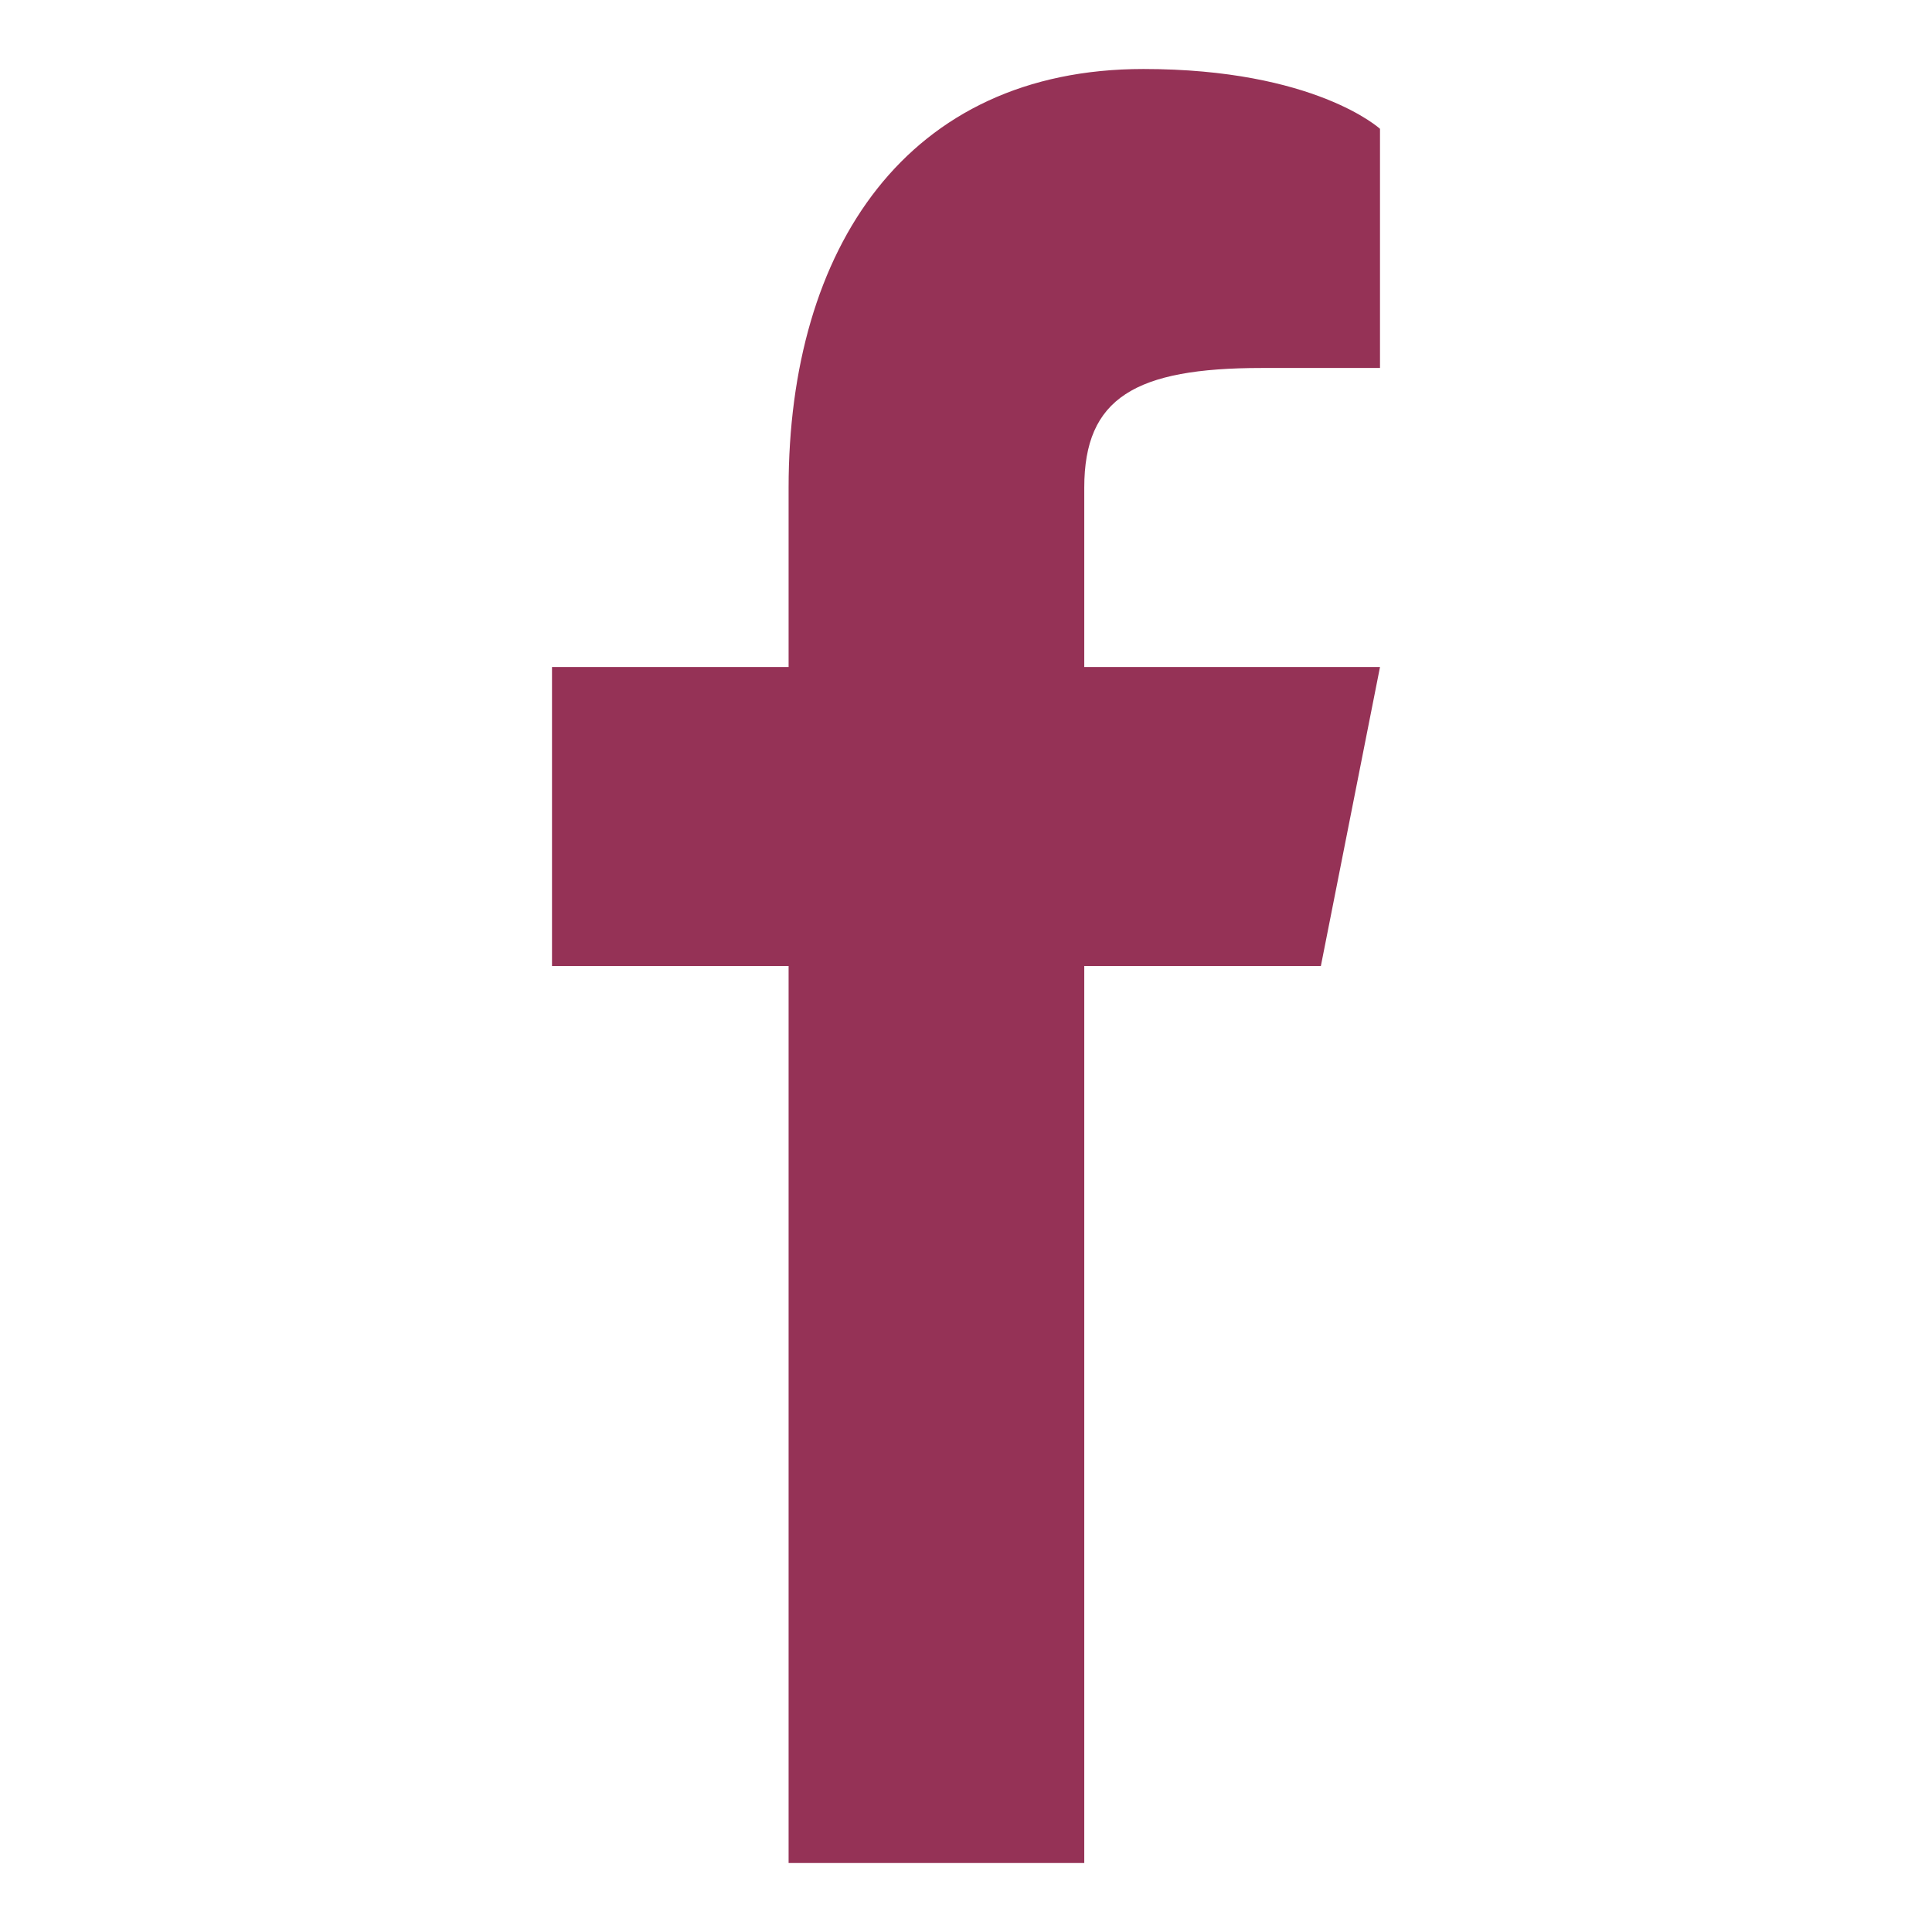
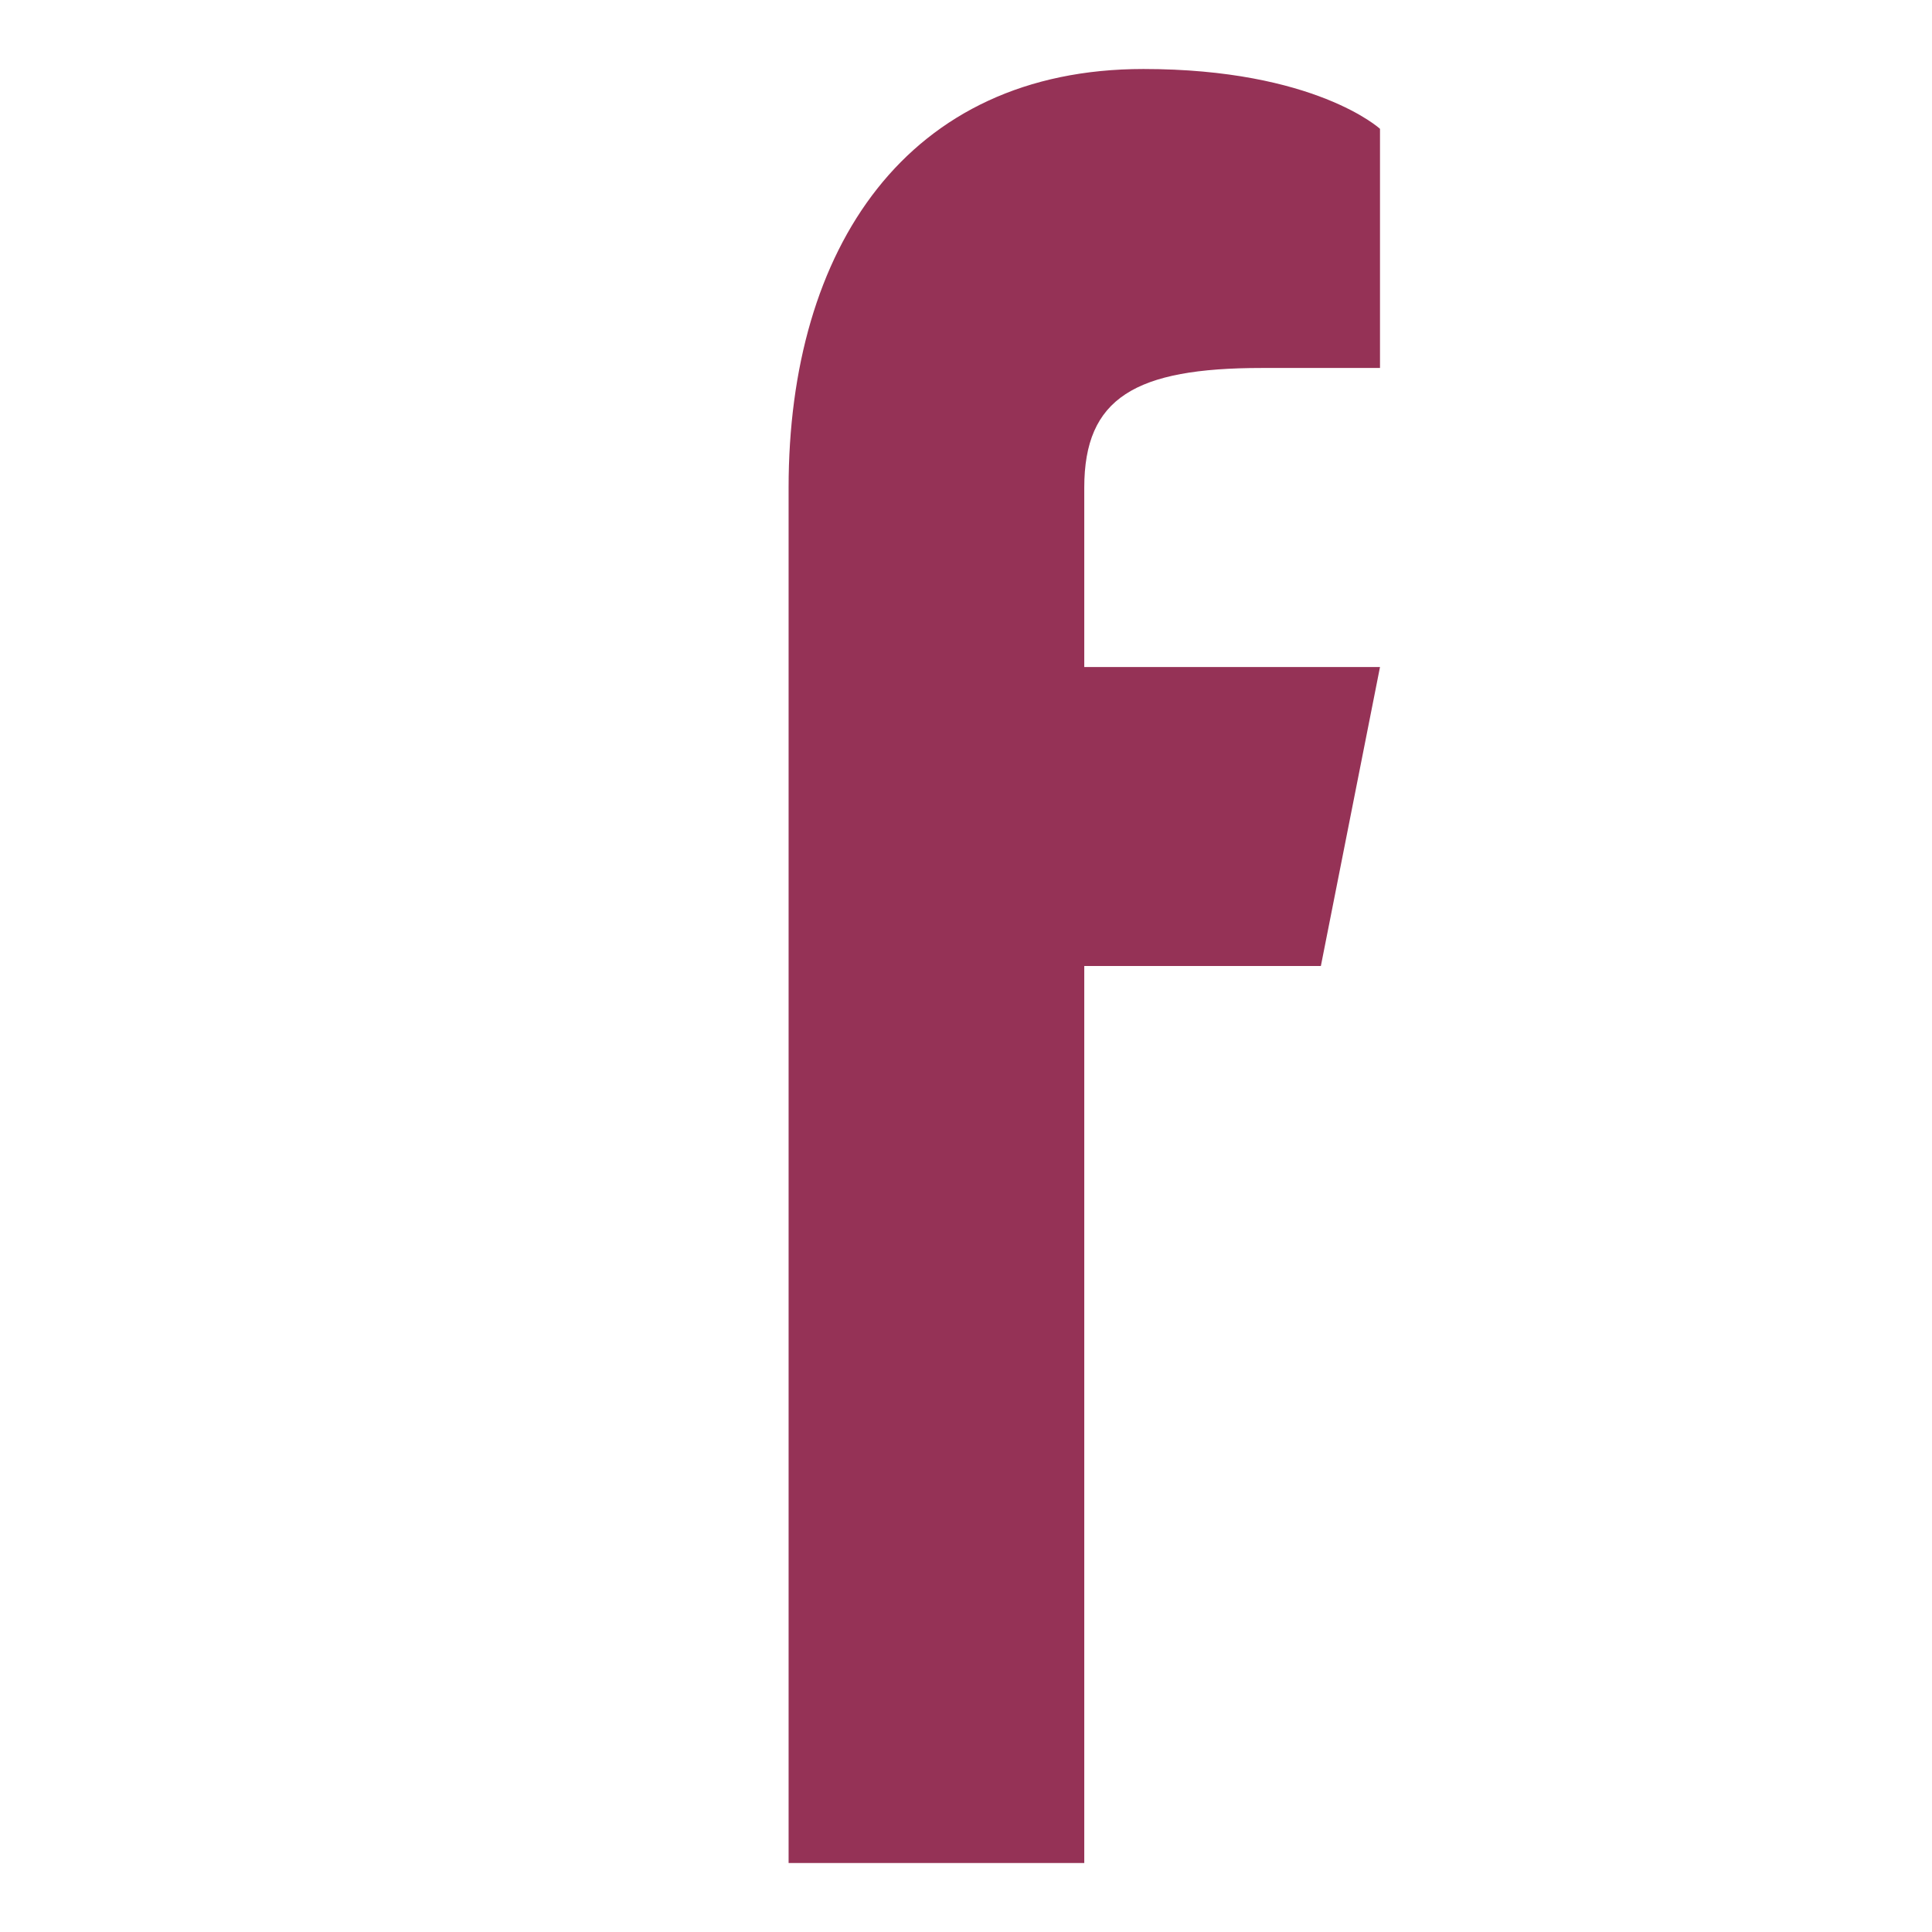
<svg xmlns="http://www.w3.org/2000/svg" width="28" height="28" viewBox="0 0 28 28" fill="none">
-   <path d="M18.286 5.333H20V1.867C20 1.867 19.057 1 16.571 1C13.143 1 11.429 3.6 11.429 7.067V9.667H8V14H11.429V27H15.714V14H19.143L20 9.667H15.714V7.067C15.714 5.767 16.451 5.333 18.286 5.333Z" fill="#953256" />
+   <path d="M18.286 5.333H20V1.867C20 1.867 19.057 1 16.571 1C13.143 1 11.429 3.6 11.429 7.067V9.667V14H11.429V27H15.714V14H19.143L20 9.667H15.714V7.067C15.714 5.767 16.451 5.333 18.286 5.333Z" fill="#953256" />
</svg>